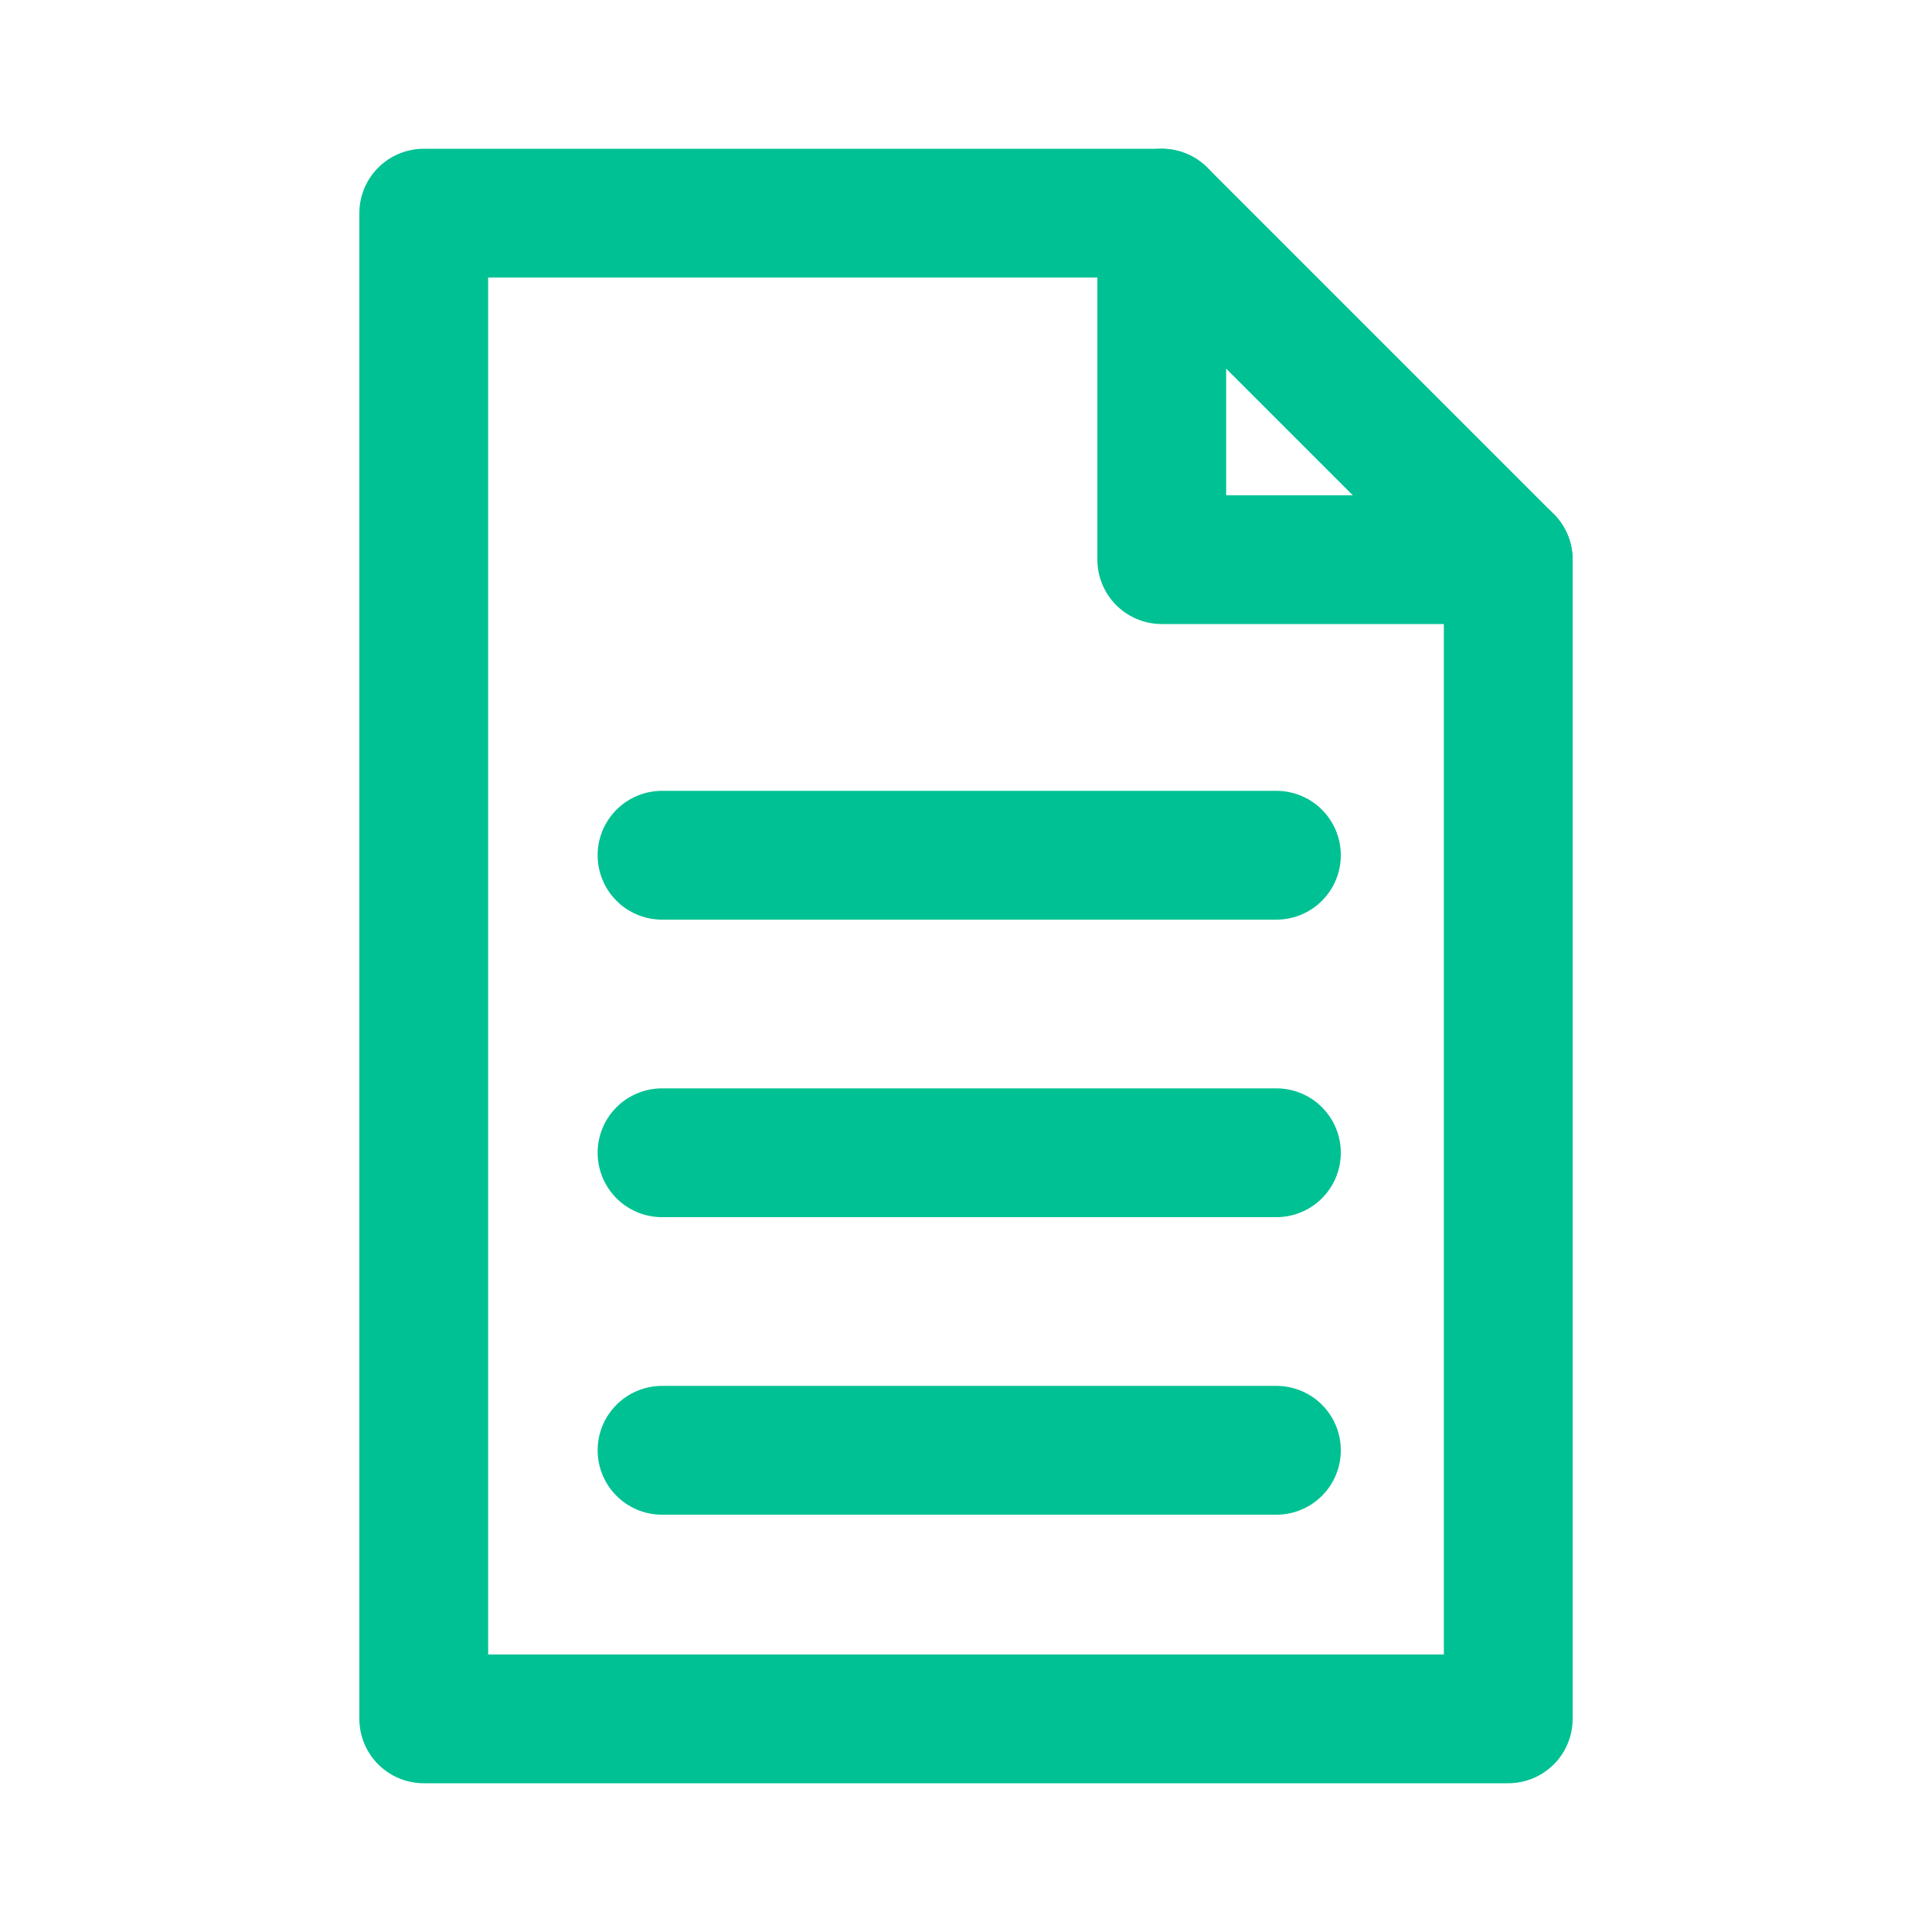
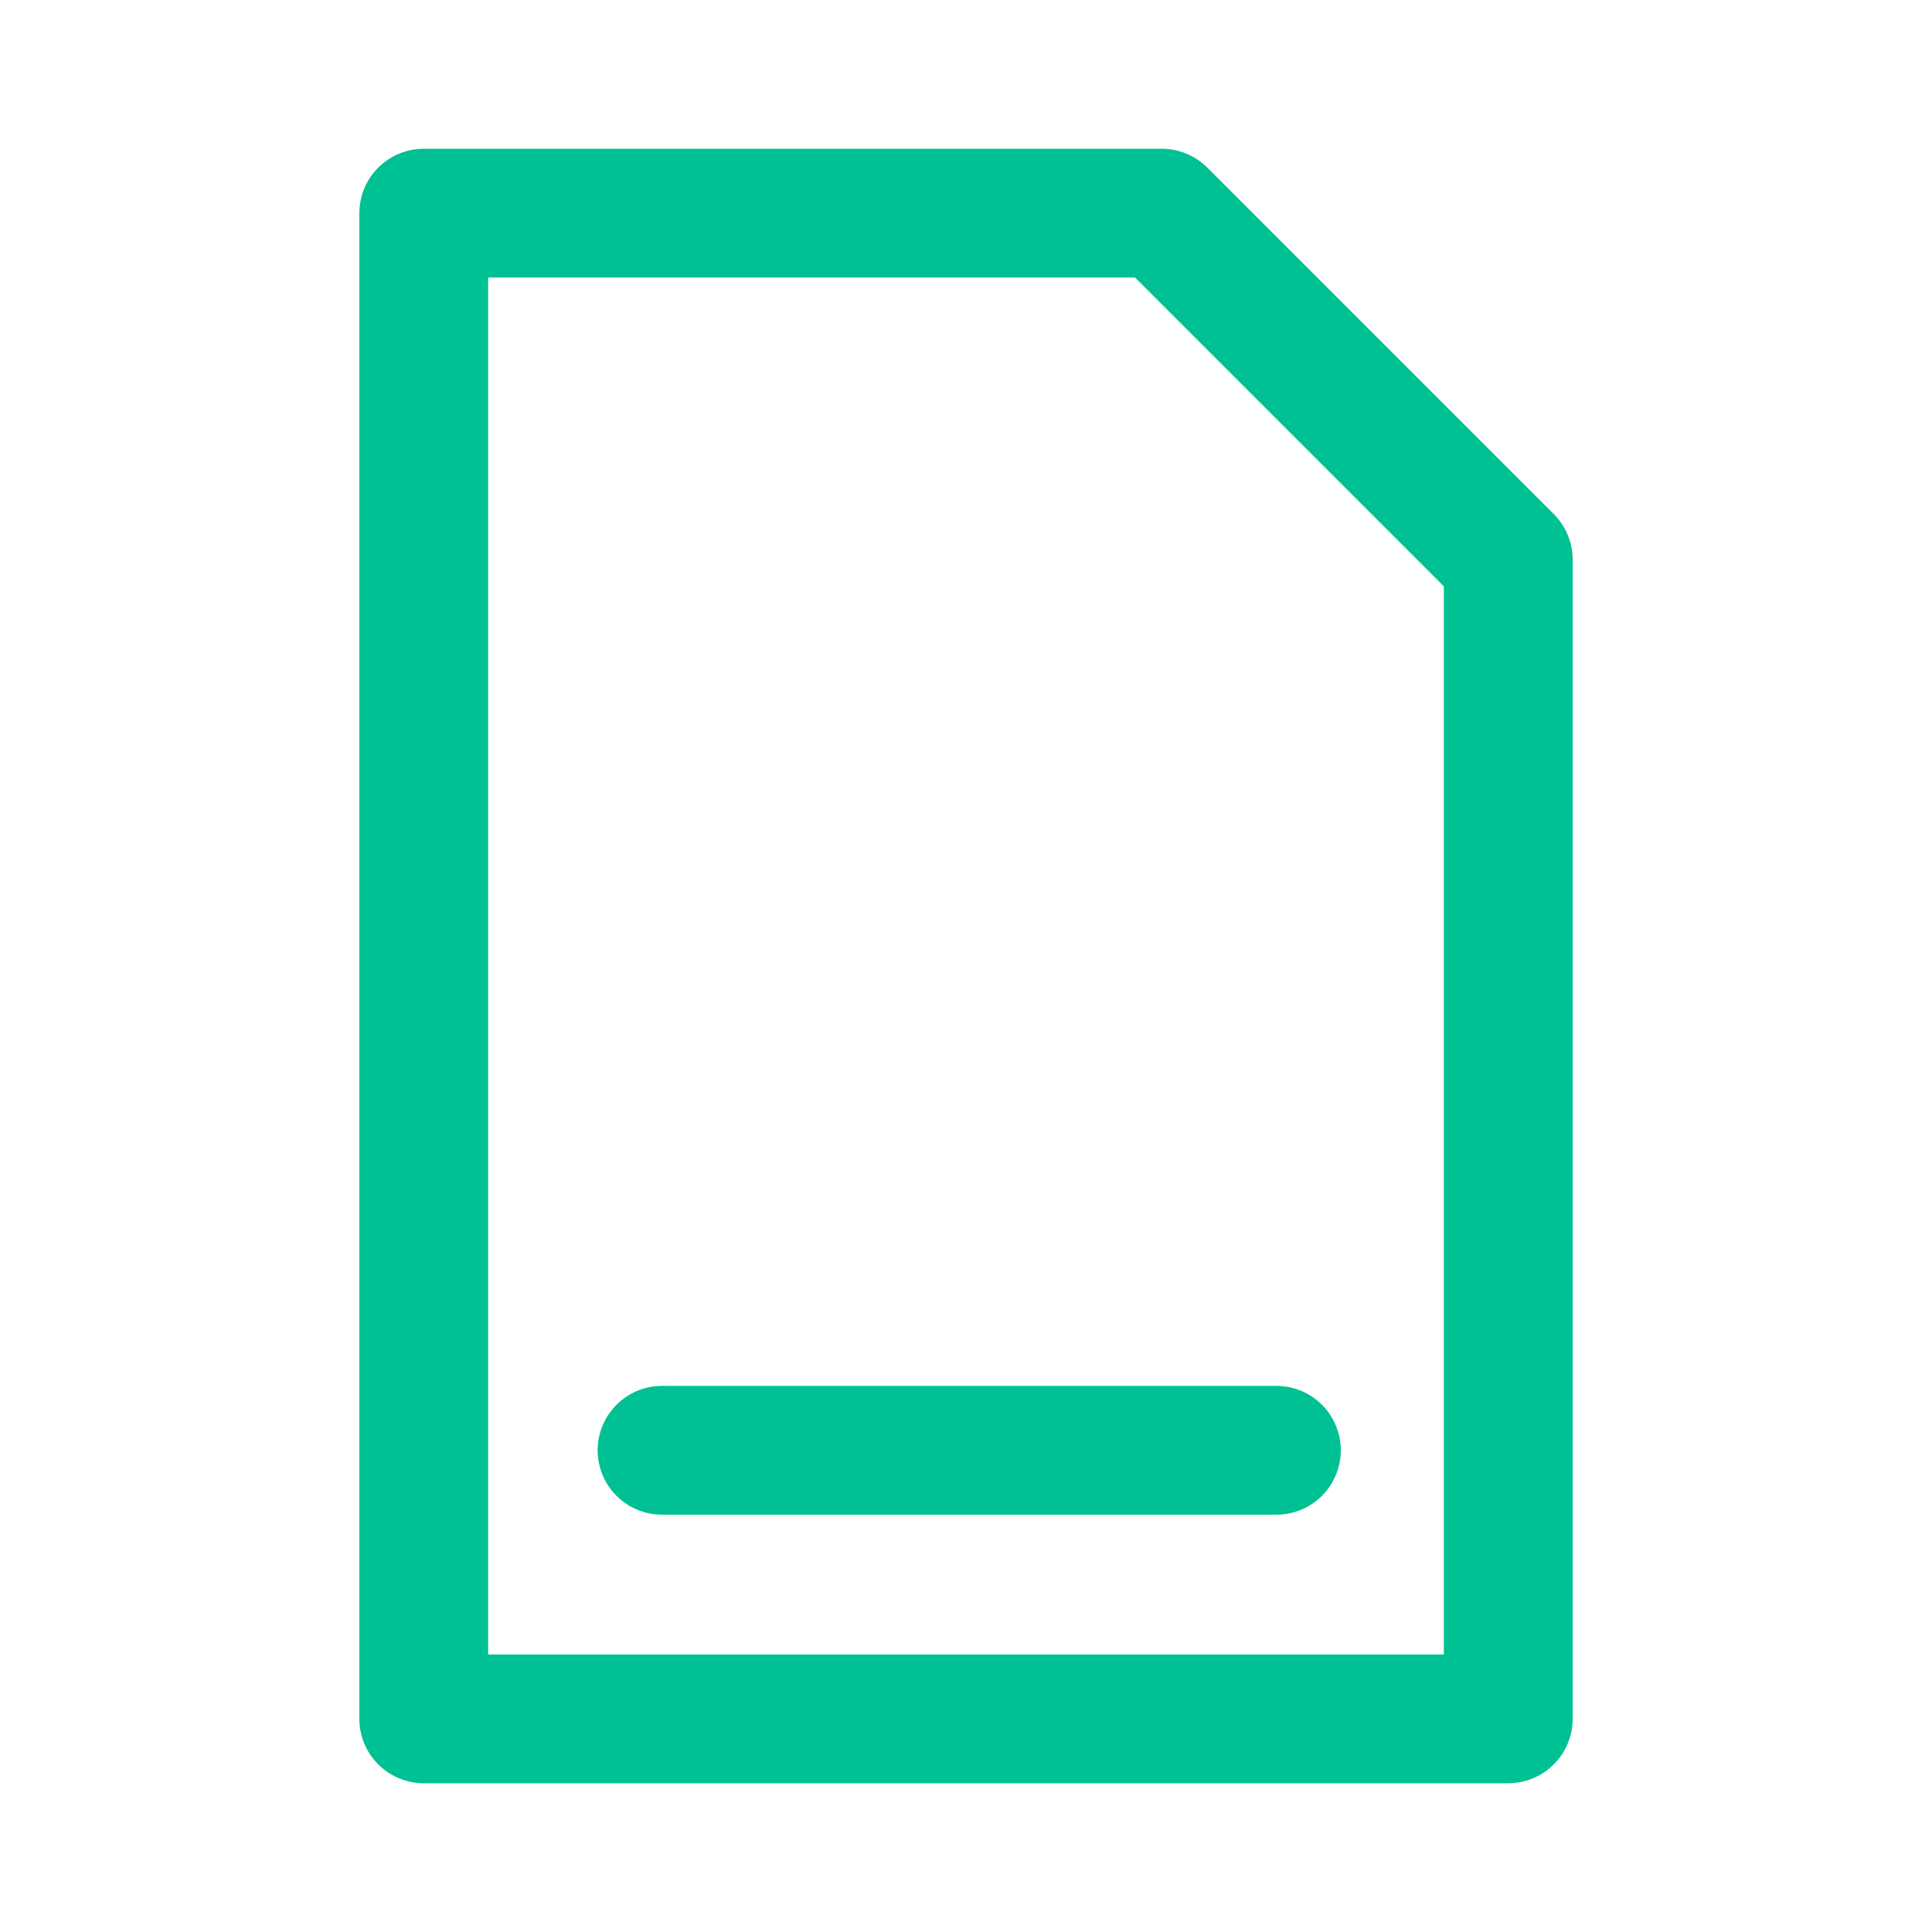
<svg xmlns="http://www.w3.org/2000/svg" id="Layer_1" data-name="Layer 1" viewBox="0 0 30 30">
  <defs>
    <style>      .cls-1 {        fill: none;        stroke: #00c193;        stroke-linecap: round;        stroke-linejoin: round;        stroke-width: 2px;      }    </style>
  </defs>
  <polygon class="cls-1" points="18.04 3.31 6.58 3.31 6.58 26.69 23.42 26.69 23.42 8.69 18.04 3.31" />
-   <polyline class="cls-1" points="23.42 8.69 18.04 8.69 18.04 3.31" />
  <line class="cls-1" x1="10.28" y1="22.52" x2="19.82" y2="22.52" />
-   <line class="cls-1" x1="10.28" y1="17.9" x2="19.82" y2="17.9" />
-   <line class="cls-1" x1="10.28" y1="13.28" x2="19.82" y2="13.28" />
</svg>